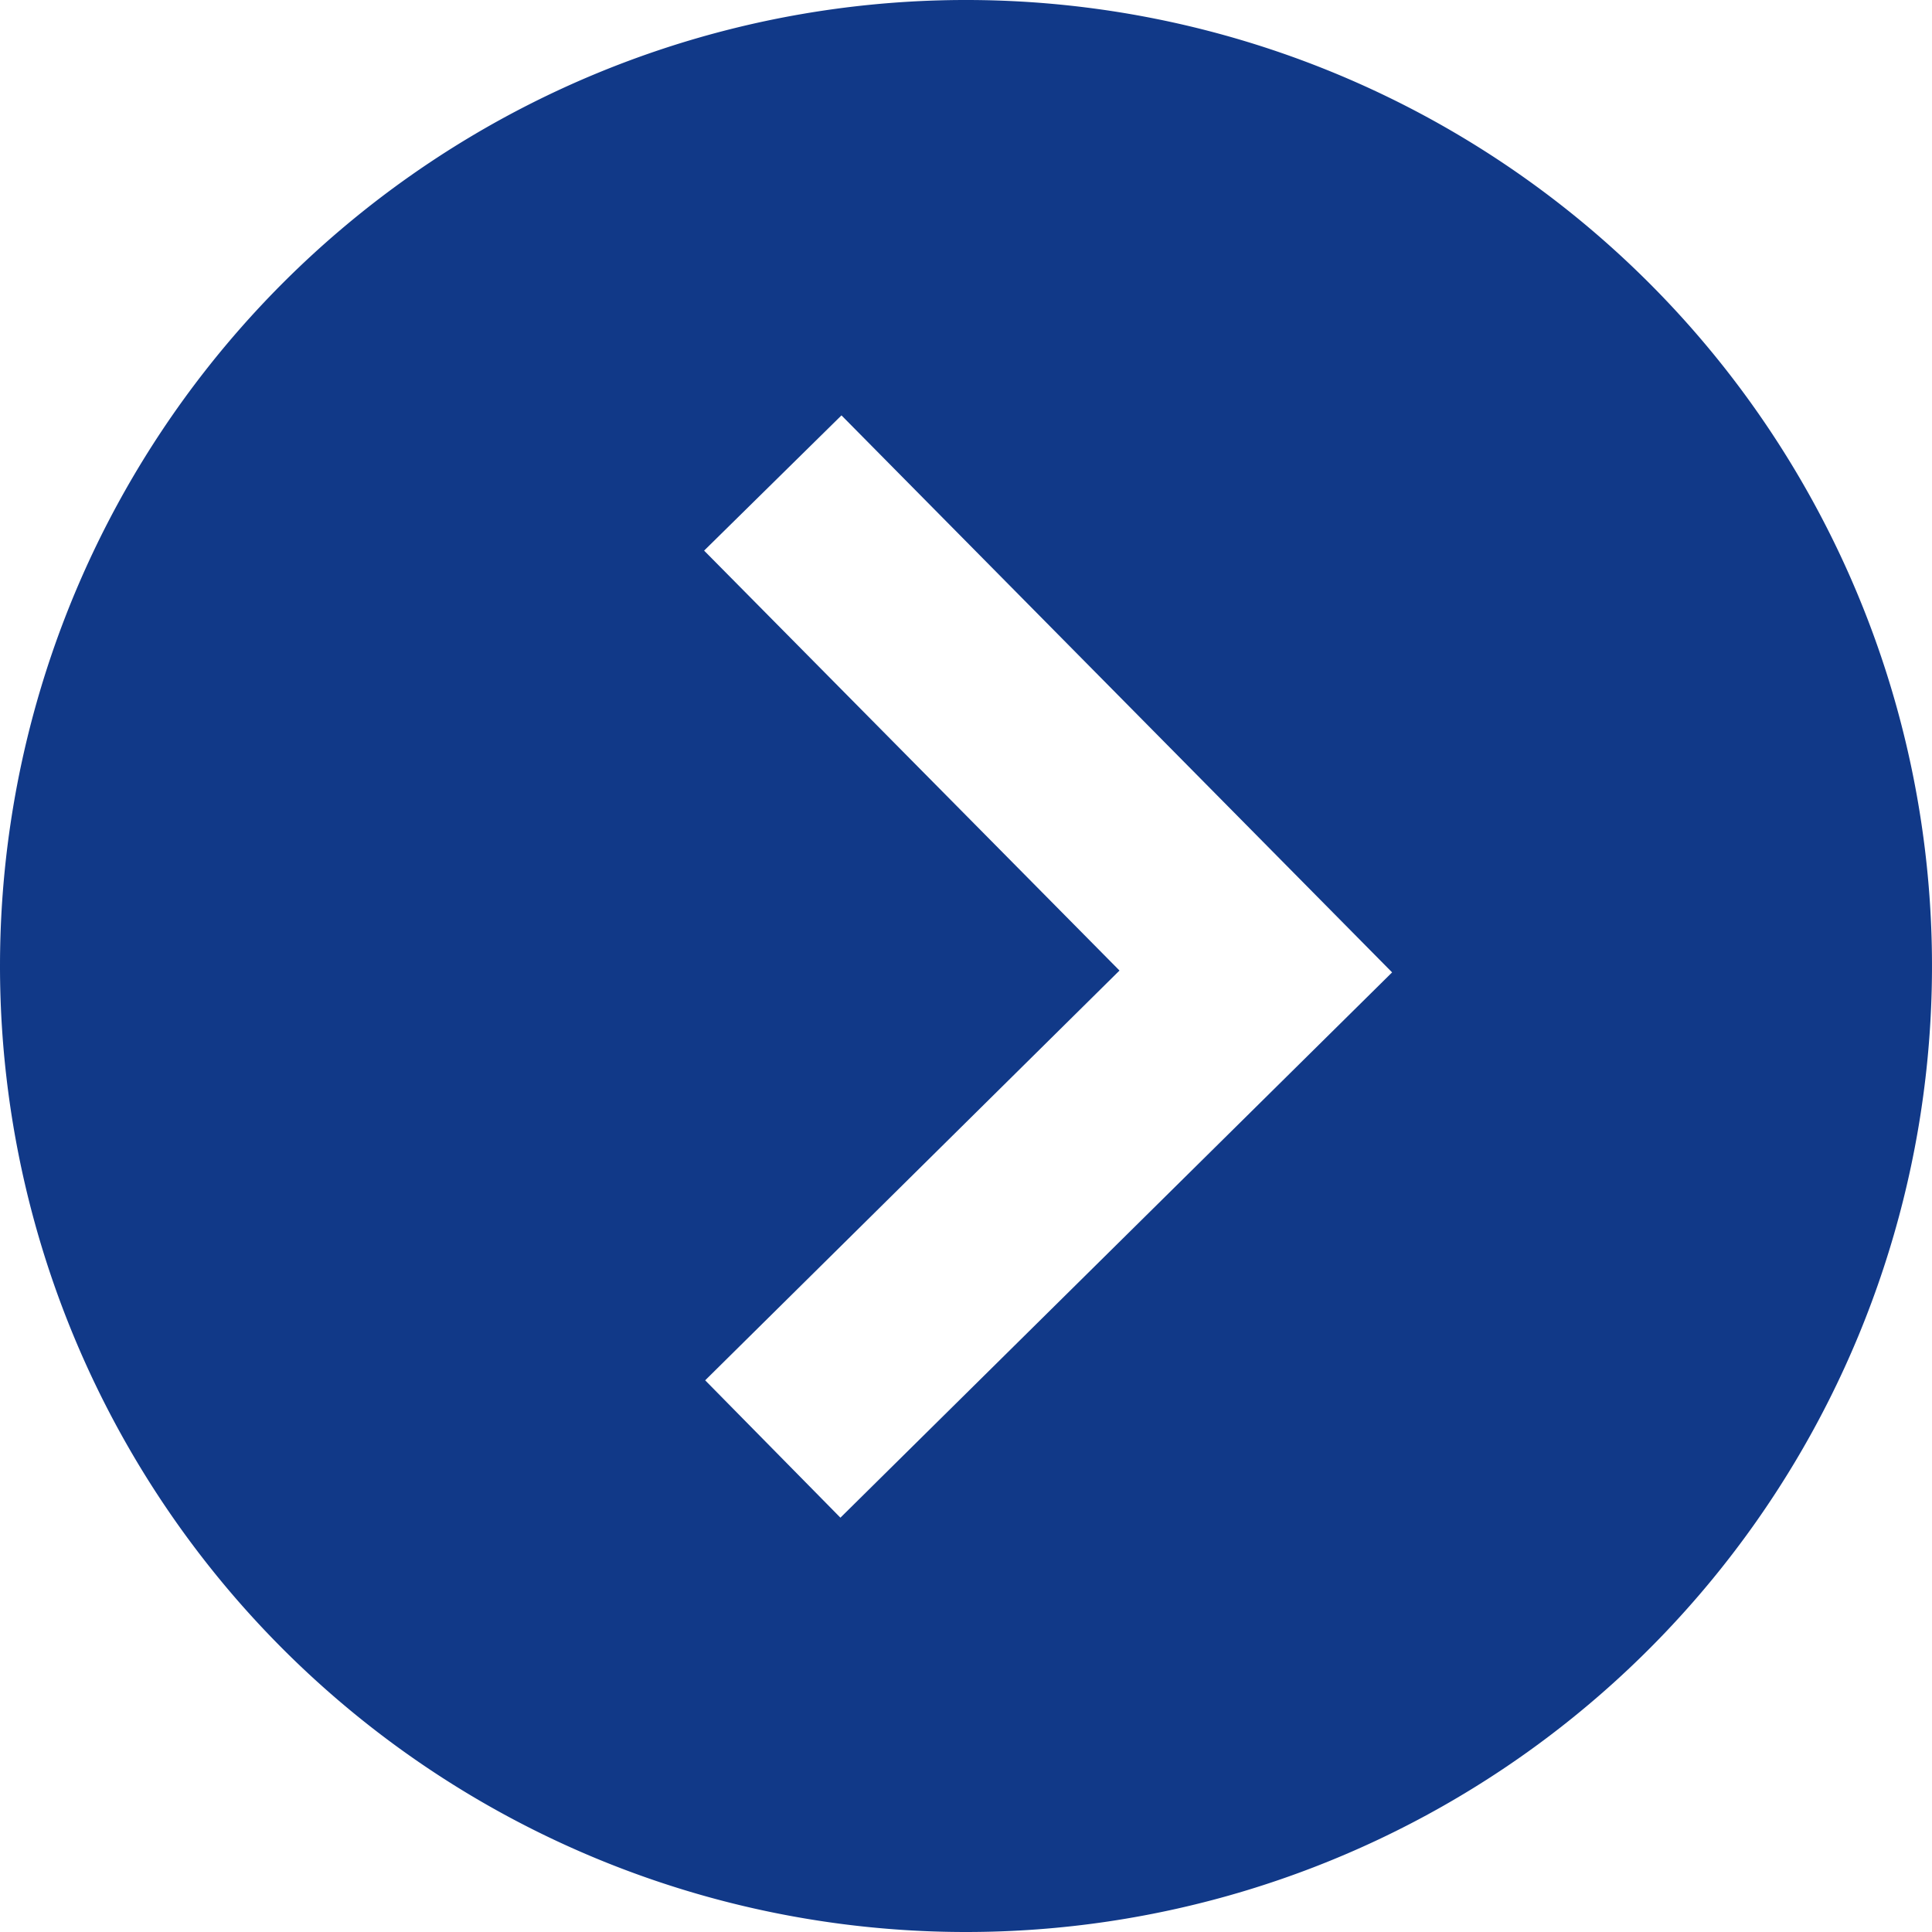
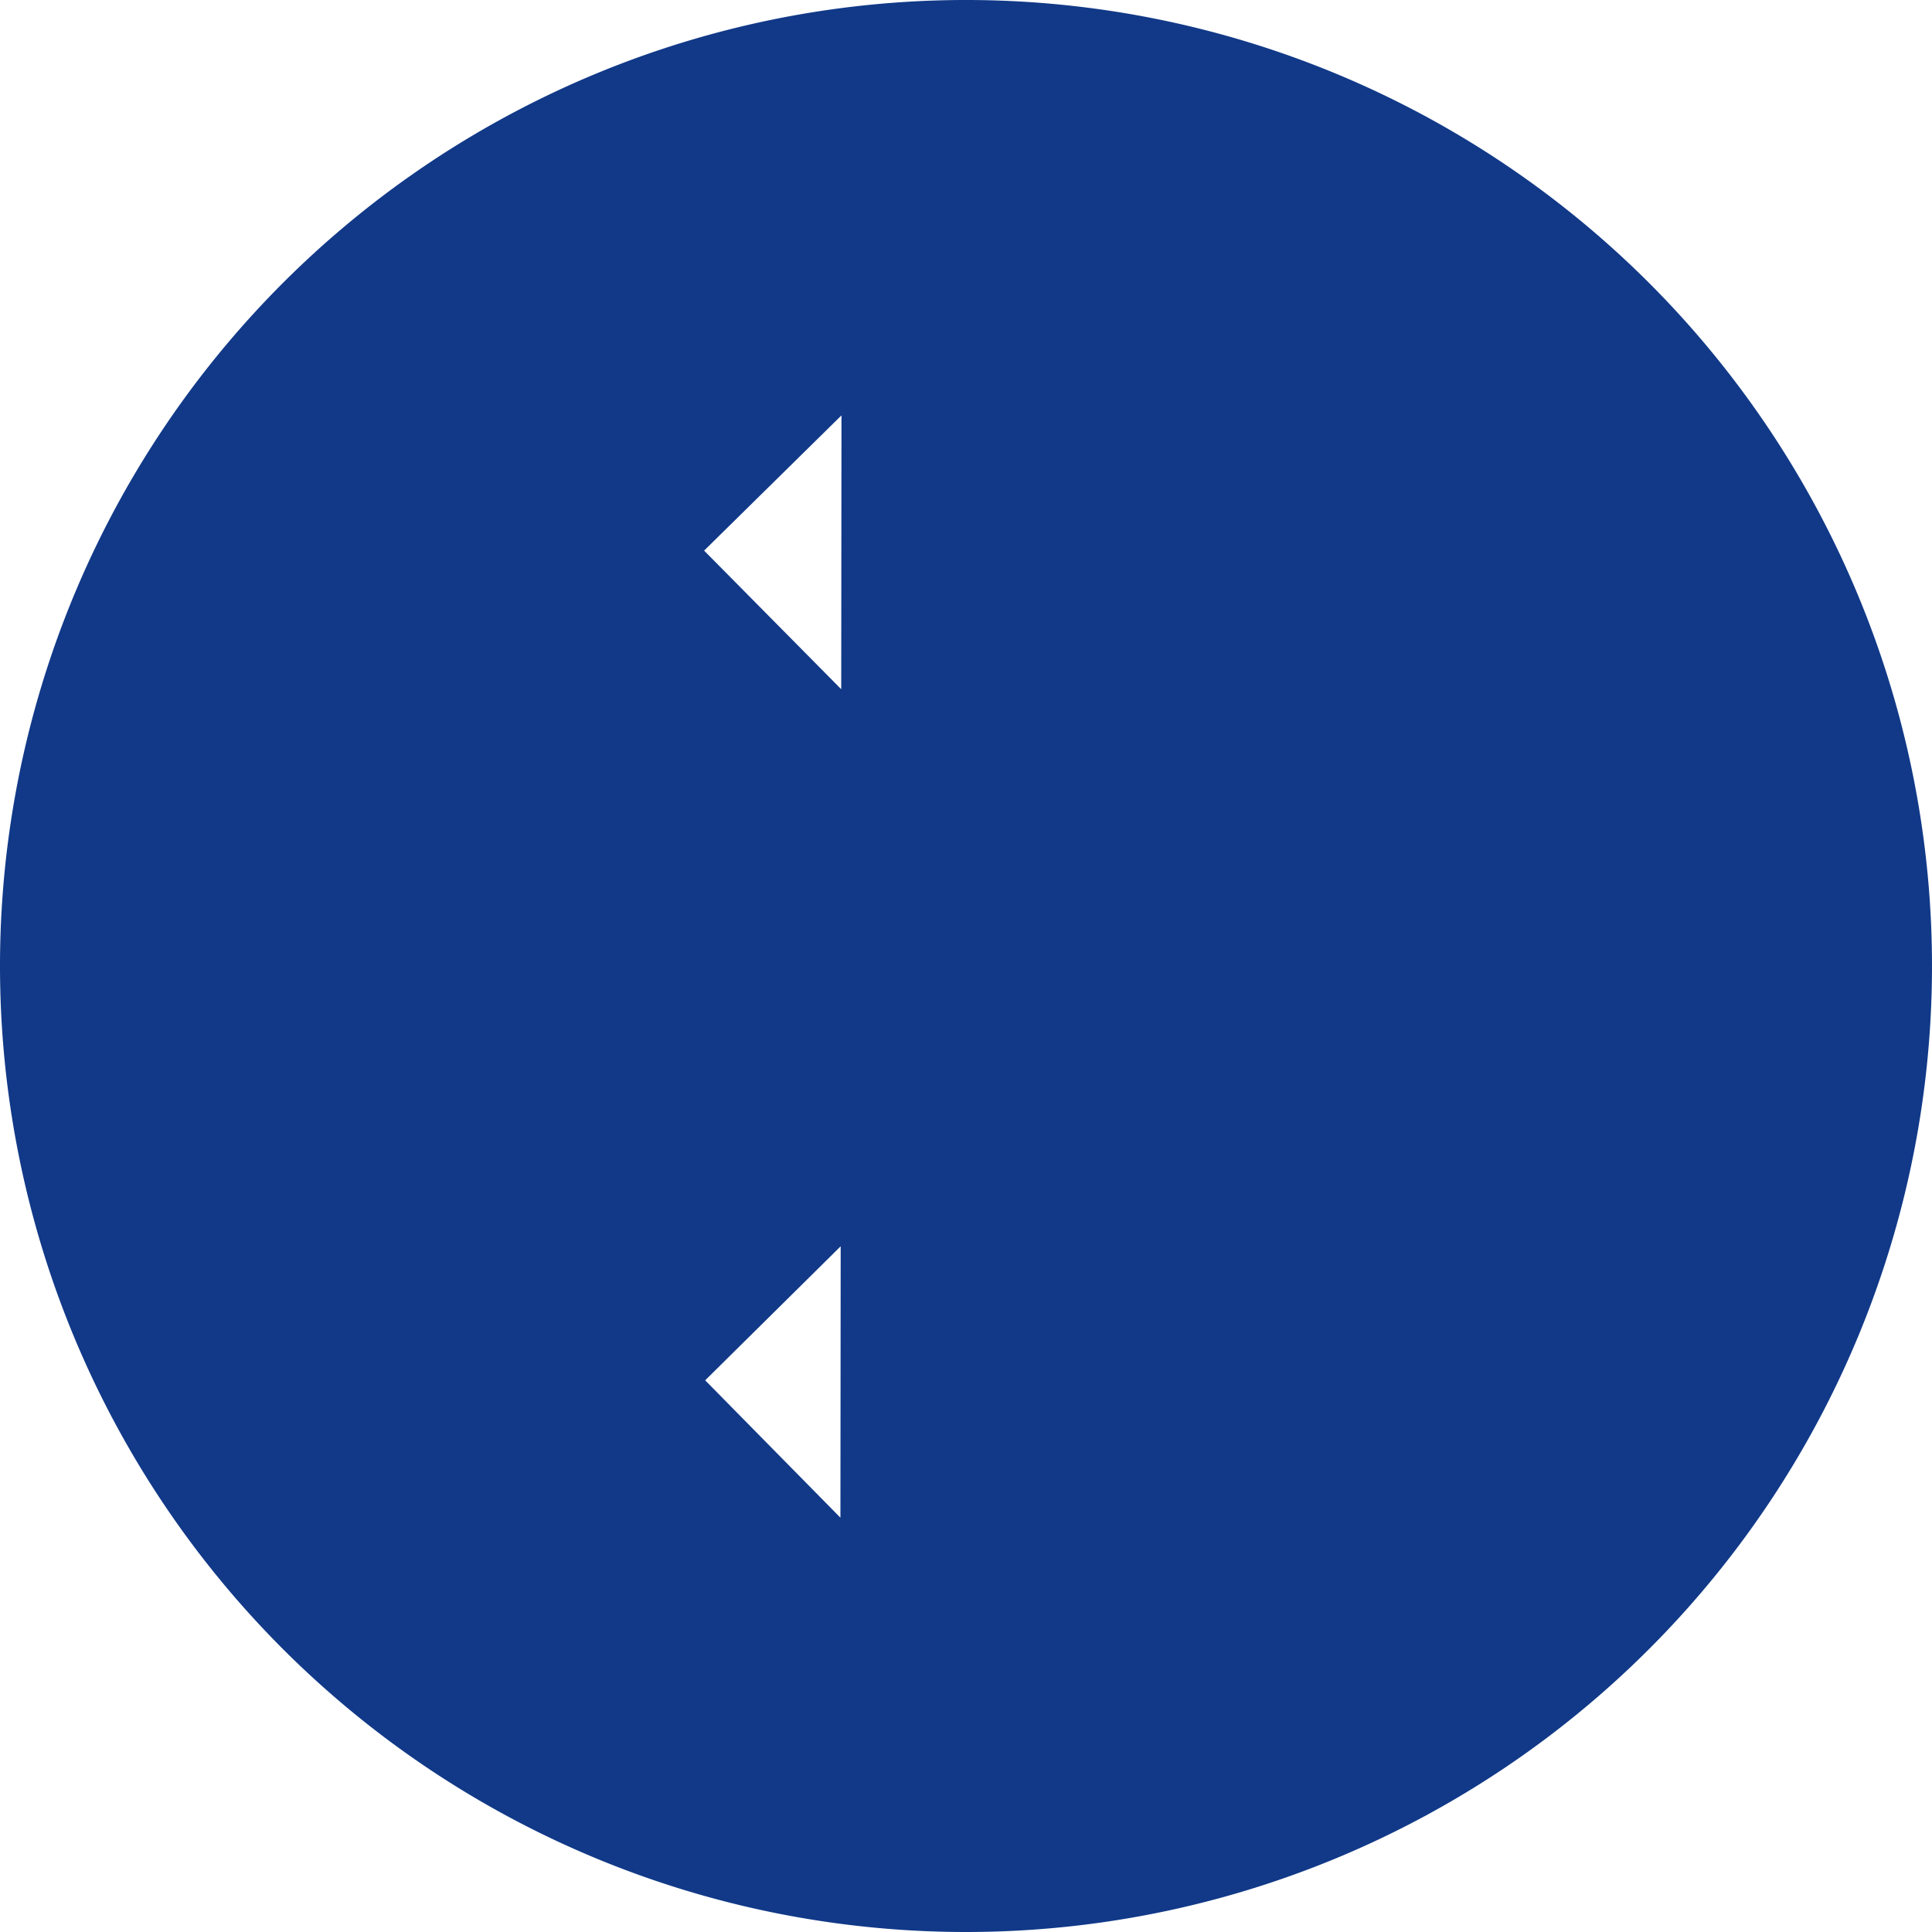
<svg xmlns="http://www.w3.org/2000/svg" width="20" height="20" viewBox="0 0 20 20" fill="#113988">
-   <path d="M10,20A10,10,0,1,0,0,10,10,10,0,0,0,10,20ZM8.711,4.3l5.7,5.766L8.7,15.711,7.3,14.289l4.289-4.242L7.289,5.7Z" />
+   <path d="M10,20A10,10,0,1,0,0,10,10,10,0,0,0,10,20ZM8.711,4.3L8.7,15.711,7.3,14.289l4.289-4.242L7.289,5.7Z" />
</svg>